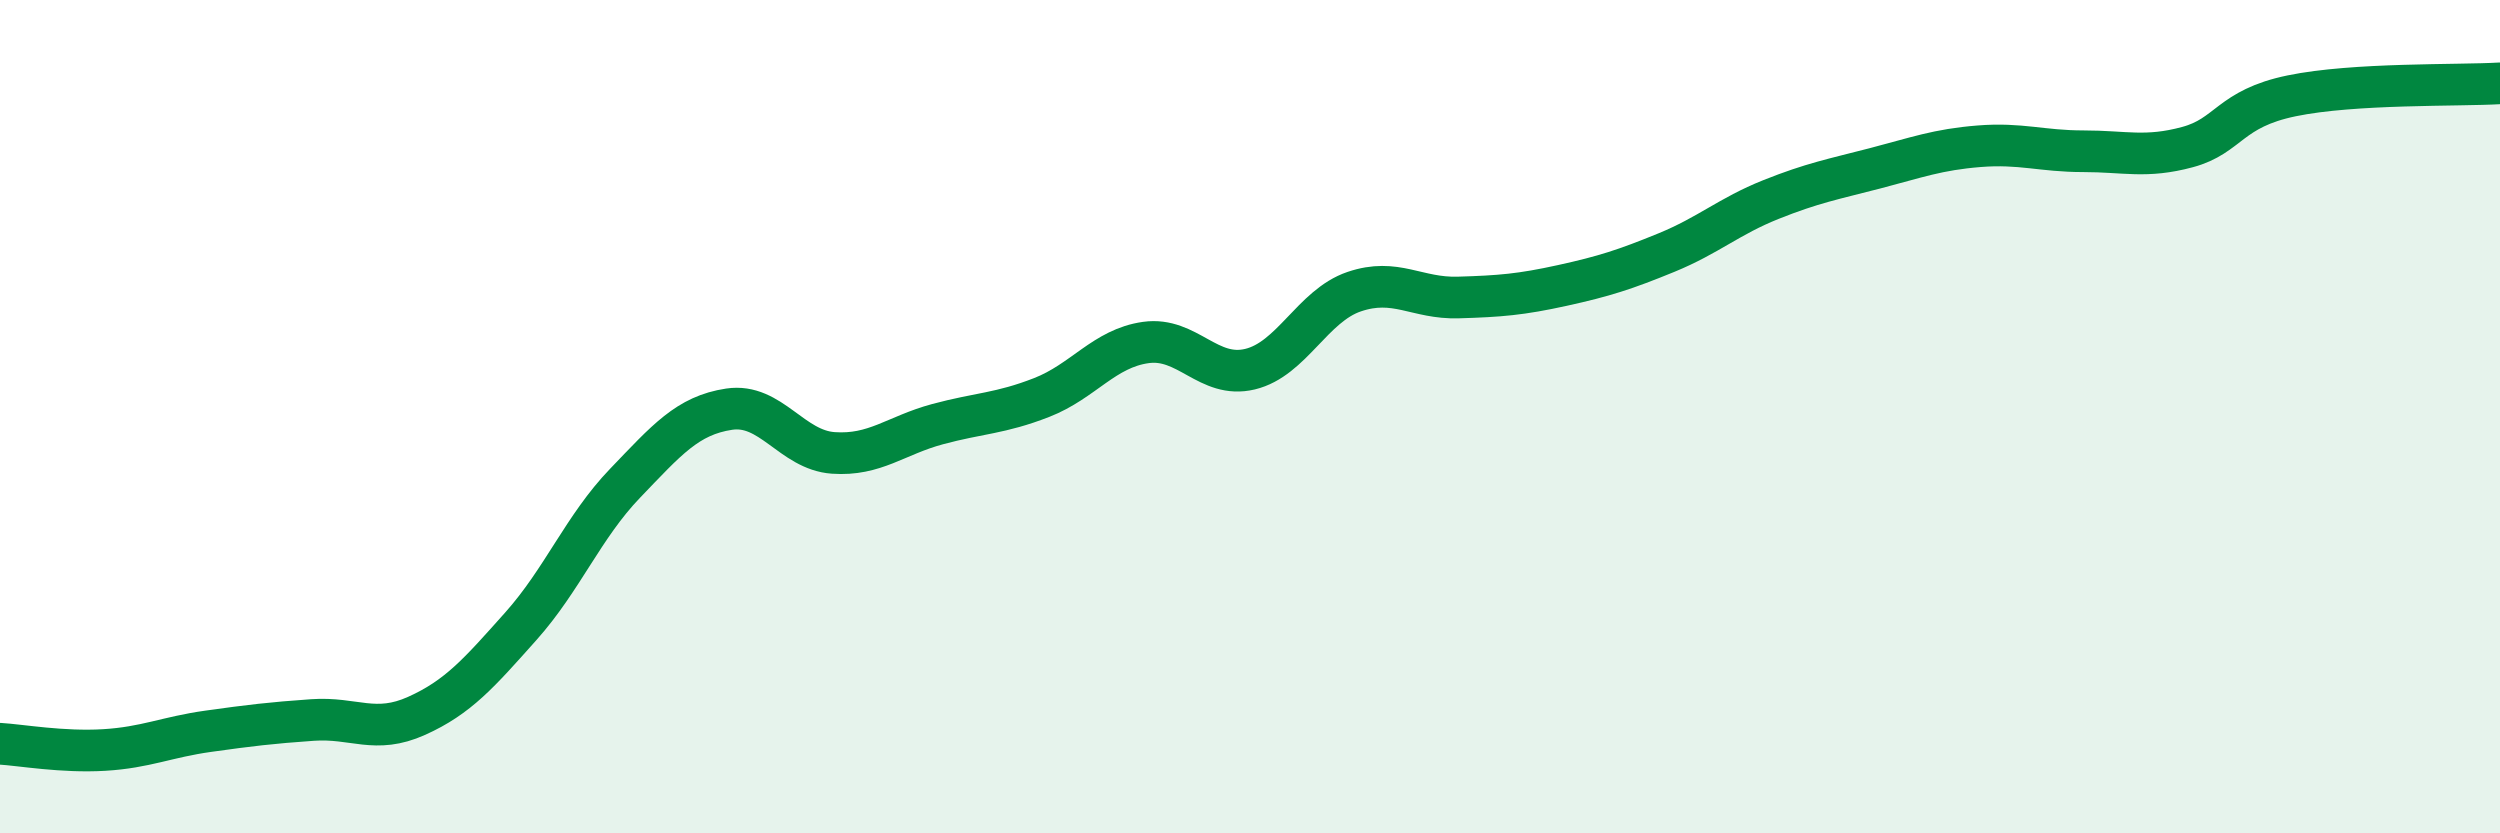
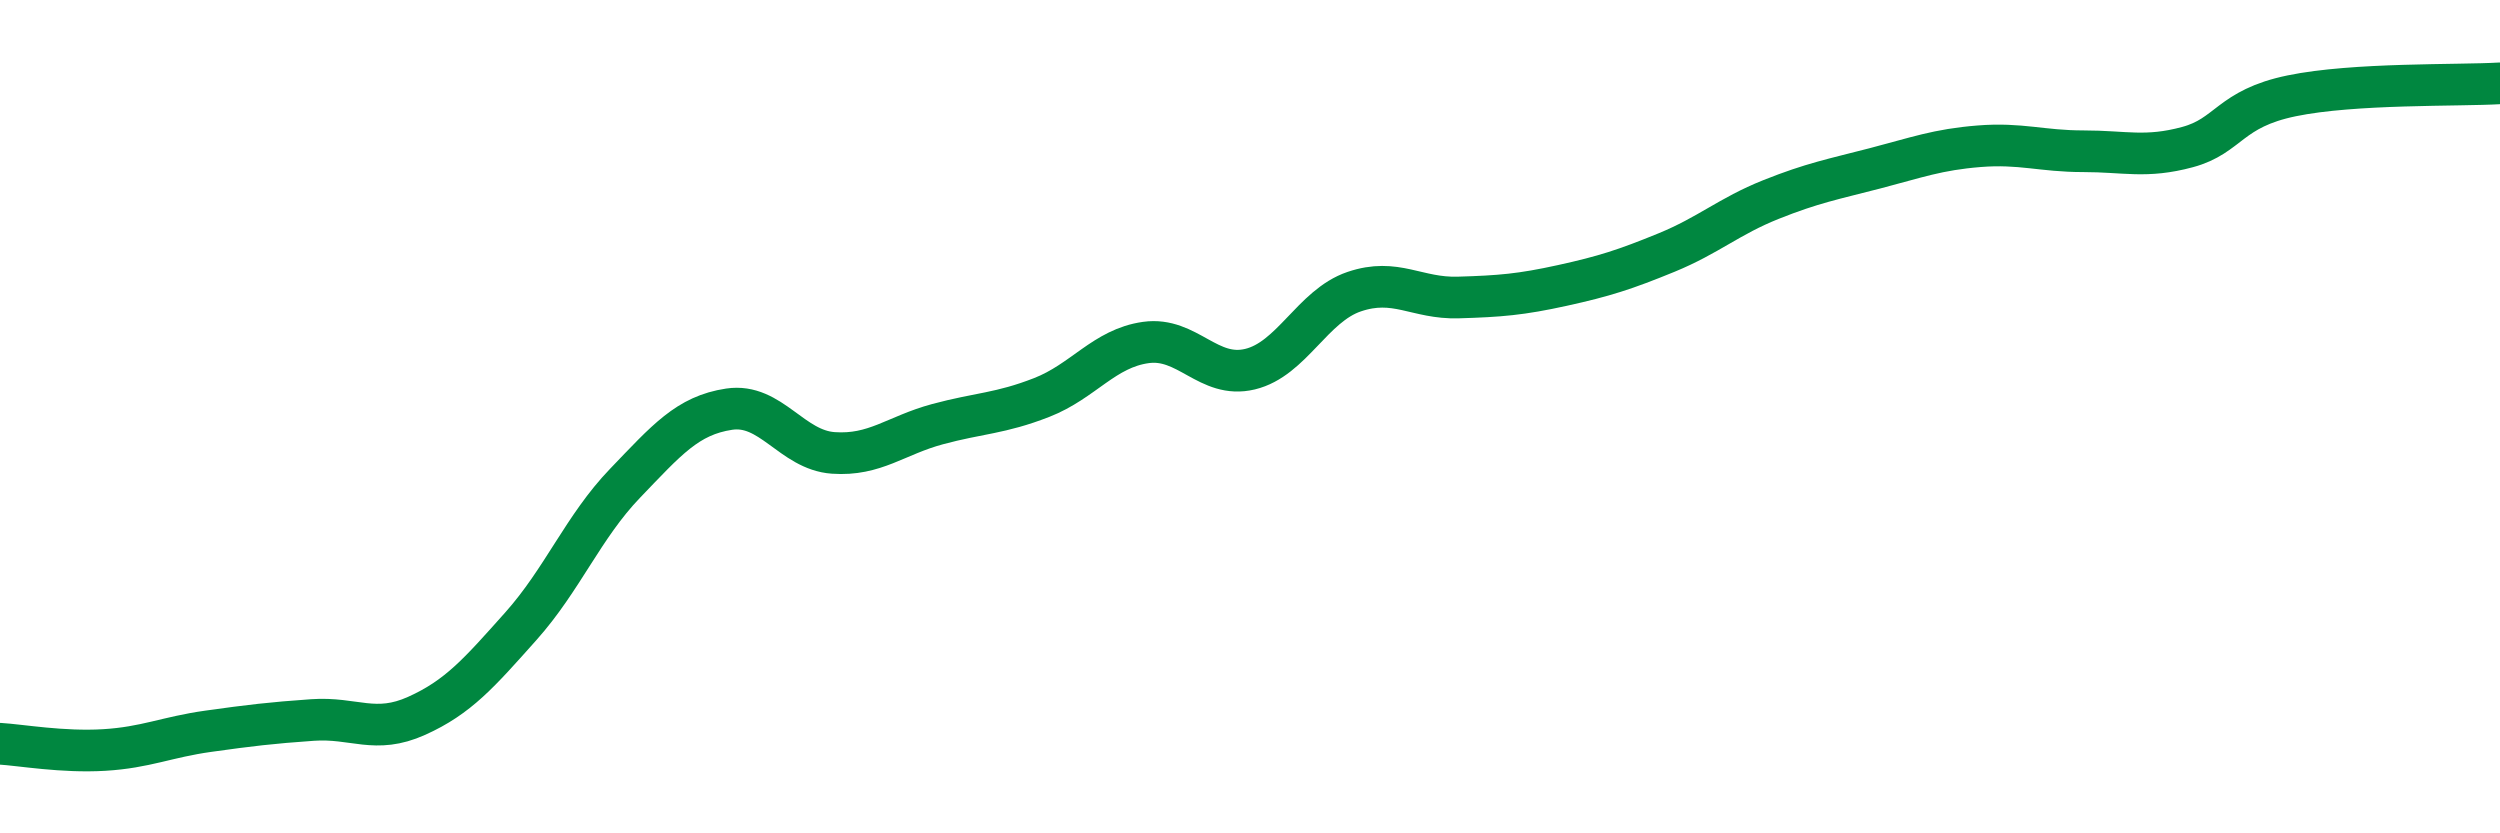
<svg xmlns="http://www.w3.org/2000/svg" width="60" height="20" viewBox="0 0 60 20">
-   <path d="M 0,17.85 C 0.5,17.88 1.5,18.06 2.5,18 C 3.5,17.94 4,17.69 5,17.55 C 6,17.41 6.5,17.35 7.5,17.28 C 8.5,17.21 9,17.63 10,17.18 C 11,16.73 11.5,16.15 12.5,15.03 C 13.5,13.91 14,12.64 15,11.6 C 16,10.56 16.5,9.97 17.5,9.82 C 18.5,9.67 19,10.8 20,10.87 C 21,10.94 21.5,10.45 22.5,10.18 C 23.5,9.91 24,9.93 25,9.54 C 26,9.15 26.5,8.36 27.5,8.22 C 28.5,8.08 29,9.1 30,8.86 C 31,8.62 31.5,7.34 32.5,7 C 33.5,6.66 34,7.17 35,7.14 C 36,7.11 36.5,7.07 37.5,6.85 C 38.5,6.63 39,6.47 40,6.06 C 41,5.65 41.5,5.19 42.5,4.79 C 43.5,4.39 44,4.3 45,4.04 C 46,3.78 46.5,3.59 47.5,3.51 C 48.5,3.43 49,3.63 50,3.63 C 51,3.63 51.5,3.8 52.5,3.53 C 53.5,3.26 53.5,2.61 55,2.3 C 56.5,1.99 59,2.06 60,2L60 20L0 20Z" fill="#008740" opacity="0.1" stroke-linecap="round" stroke-linejoin="round" />
  <path d="M 0,17.85 C 0.5,17.88 1.5,18.06 2.5,18 C 3.5,17.94 4,17.69 5,17.55 C 6,17.41 6.5,17.35 7.5,17.28 C 8.5,17.21 9,17.63 10,17.18 C 11,16.73 11.5,16.15 12.5,15.03 C 13.5,13.91 14,12.64 15,11.6 C 16,10.56 16.5,9.97 17.5,9.82 C 18.5,9.67 19,10.8 20,10.87 C 21,10.94 21.5,10.45 22.5,10.18 C 23.5,9.91 24,9.93 25,9.54 C 26,9.15 26.5,8.36 27.5,8.22 C 28.5,8.08 29,9.1 30,8.86 C 31,8.62 31.5,7.34 32.5,7 C 33.5,6.66 34,7.17 35,7.14 C 36,7.11 36.5,7.07 37.5,6.85 C 38.5,6.63 39,6.47 40,6.06 C 41,5.65 41.5,5.19 42.5,4.79 C 43.5,4.39 44,4.3 45,4.04 C 46,3.78 46.5,3.59 47.5,3.51 C 48.5,3.43 49,3.63 50,3.63 C 51,3.63 51.5,3.8 52.5,3.53 C 53.5,3.26 53.5,2.61 55,2.3 C 56.5,1.99 59,2.06 60,2" stroke="#008740" stroke-width="1" fill="none" stroke-linecap="round" stroke-linejoin="round" />
</svg>